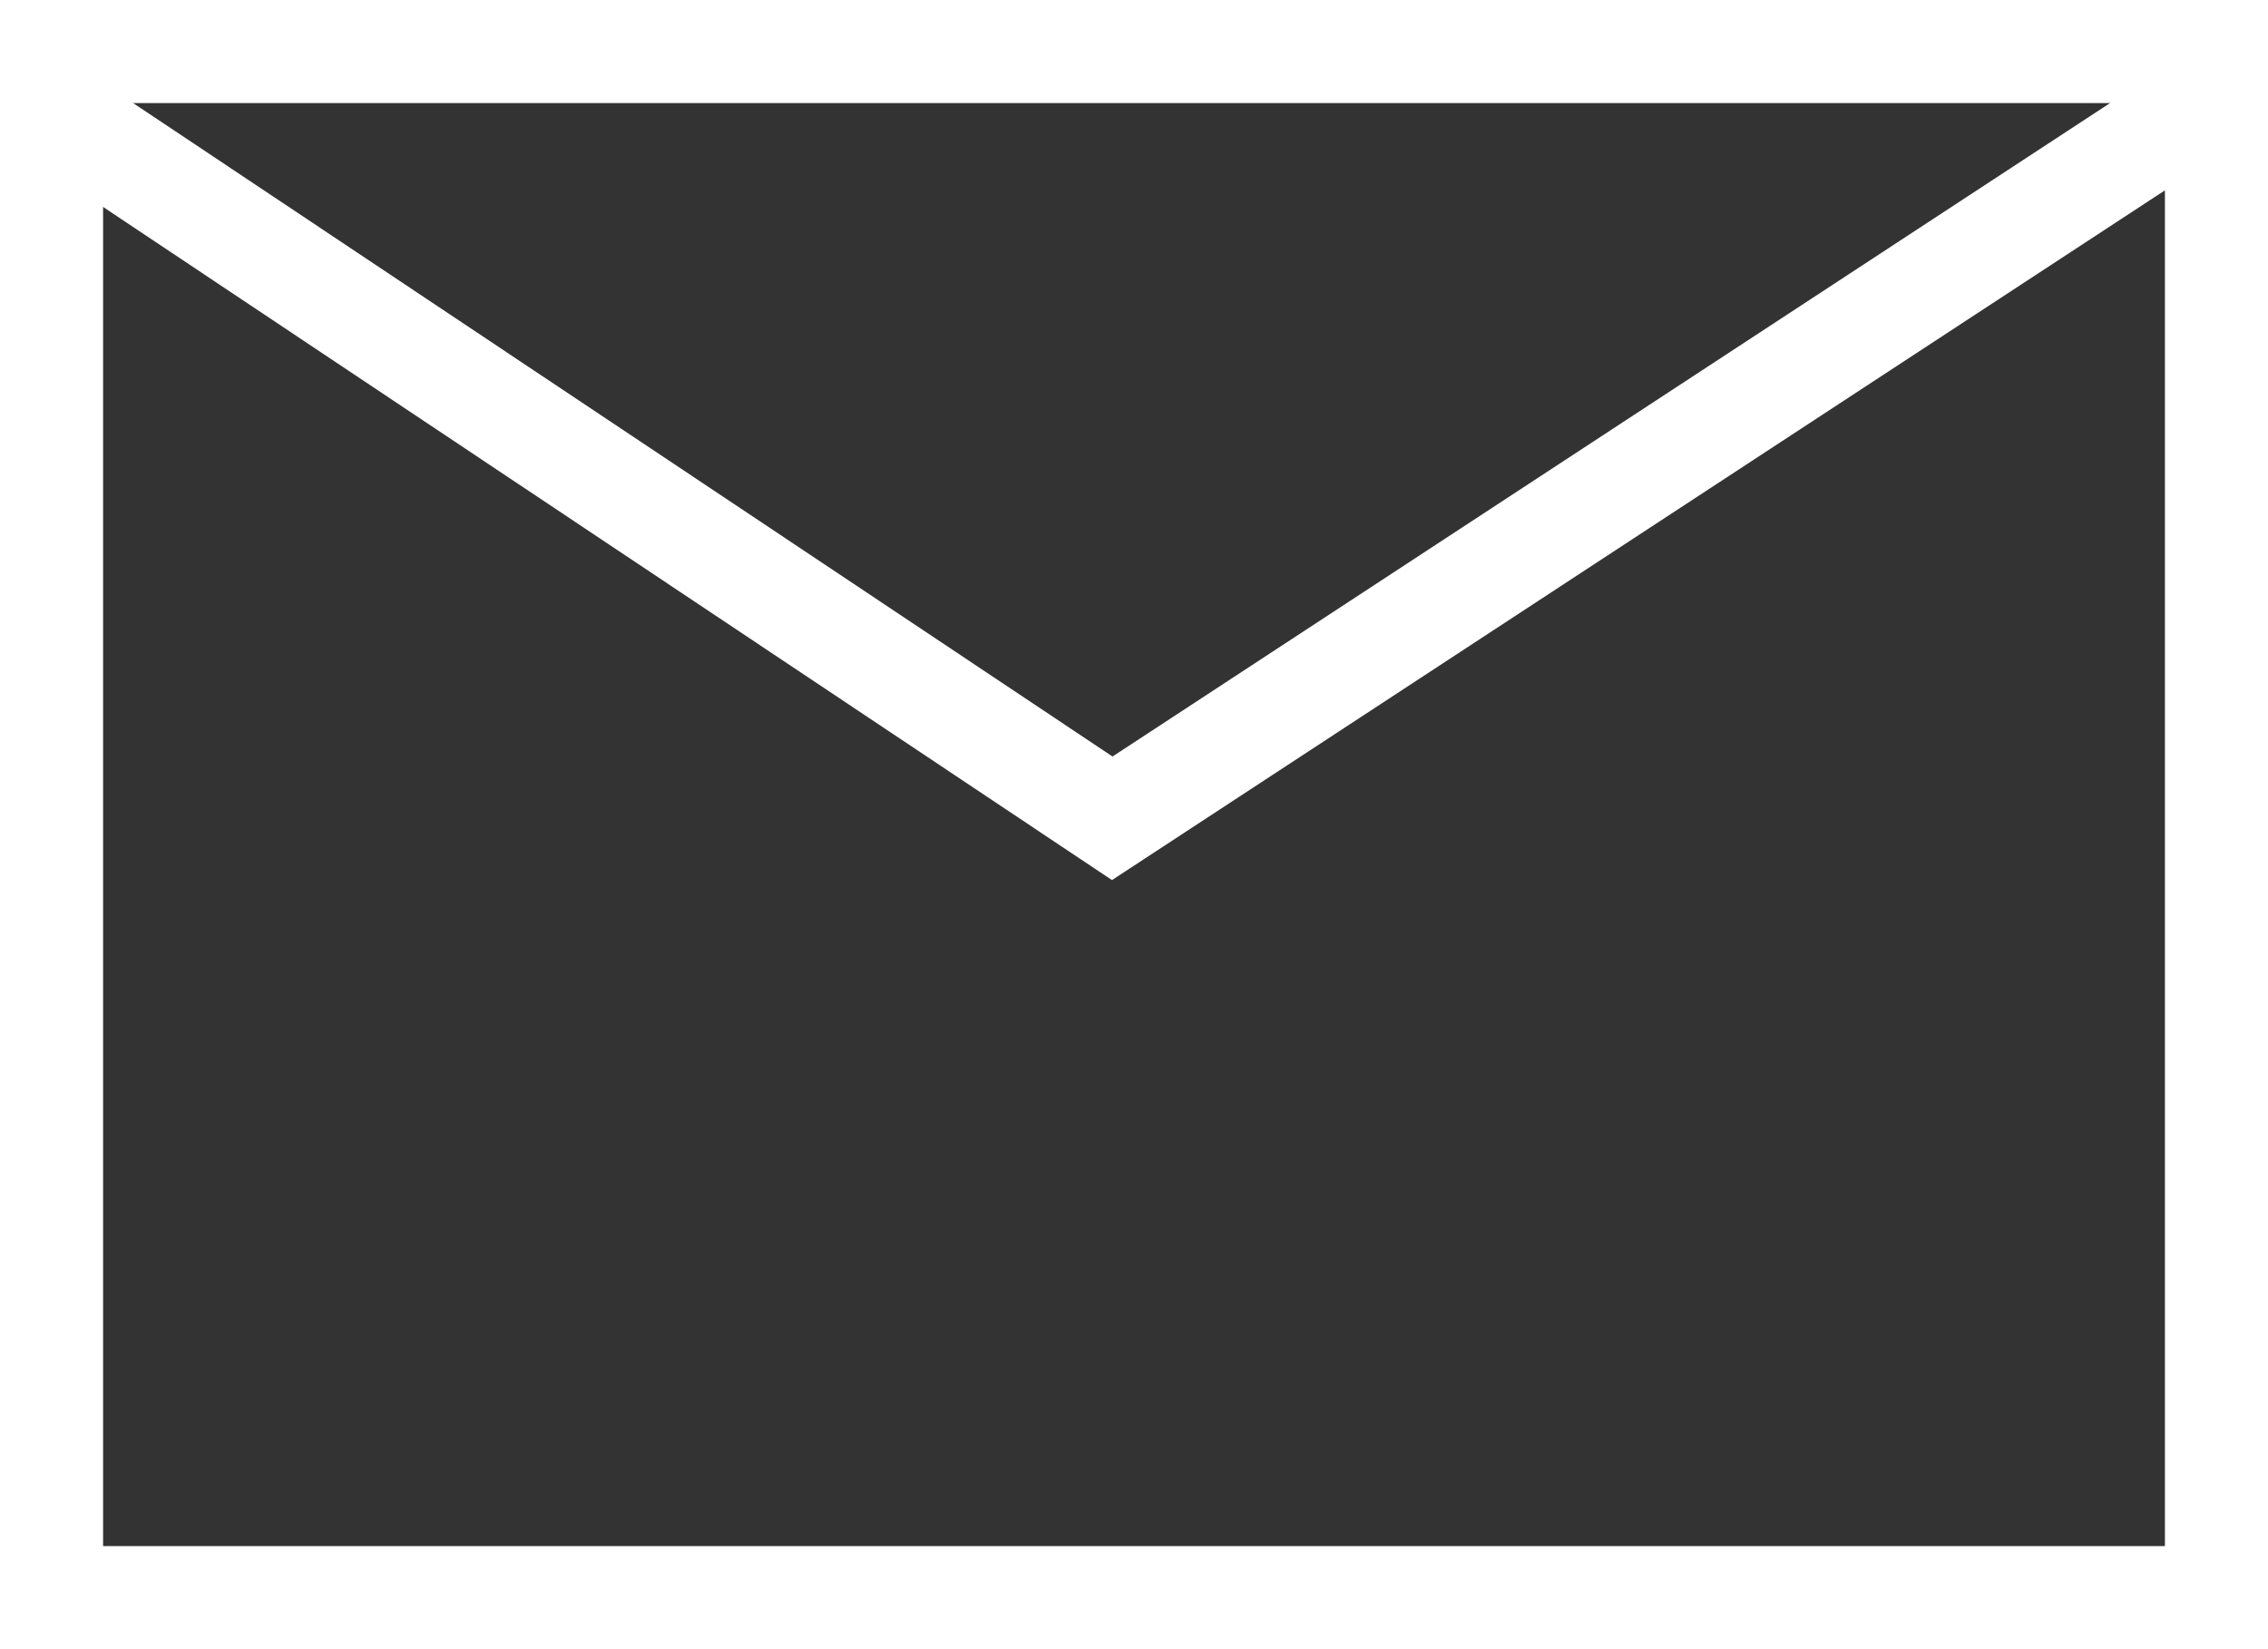
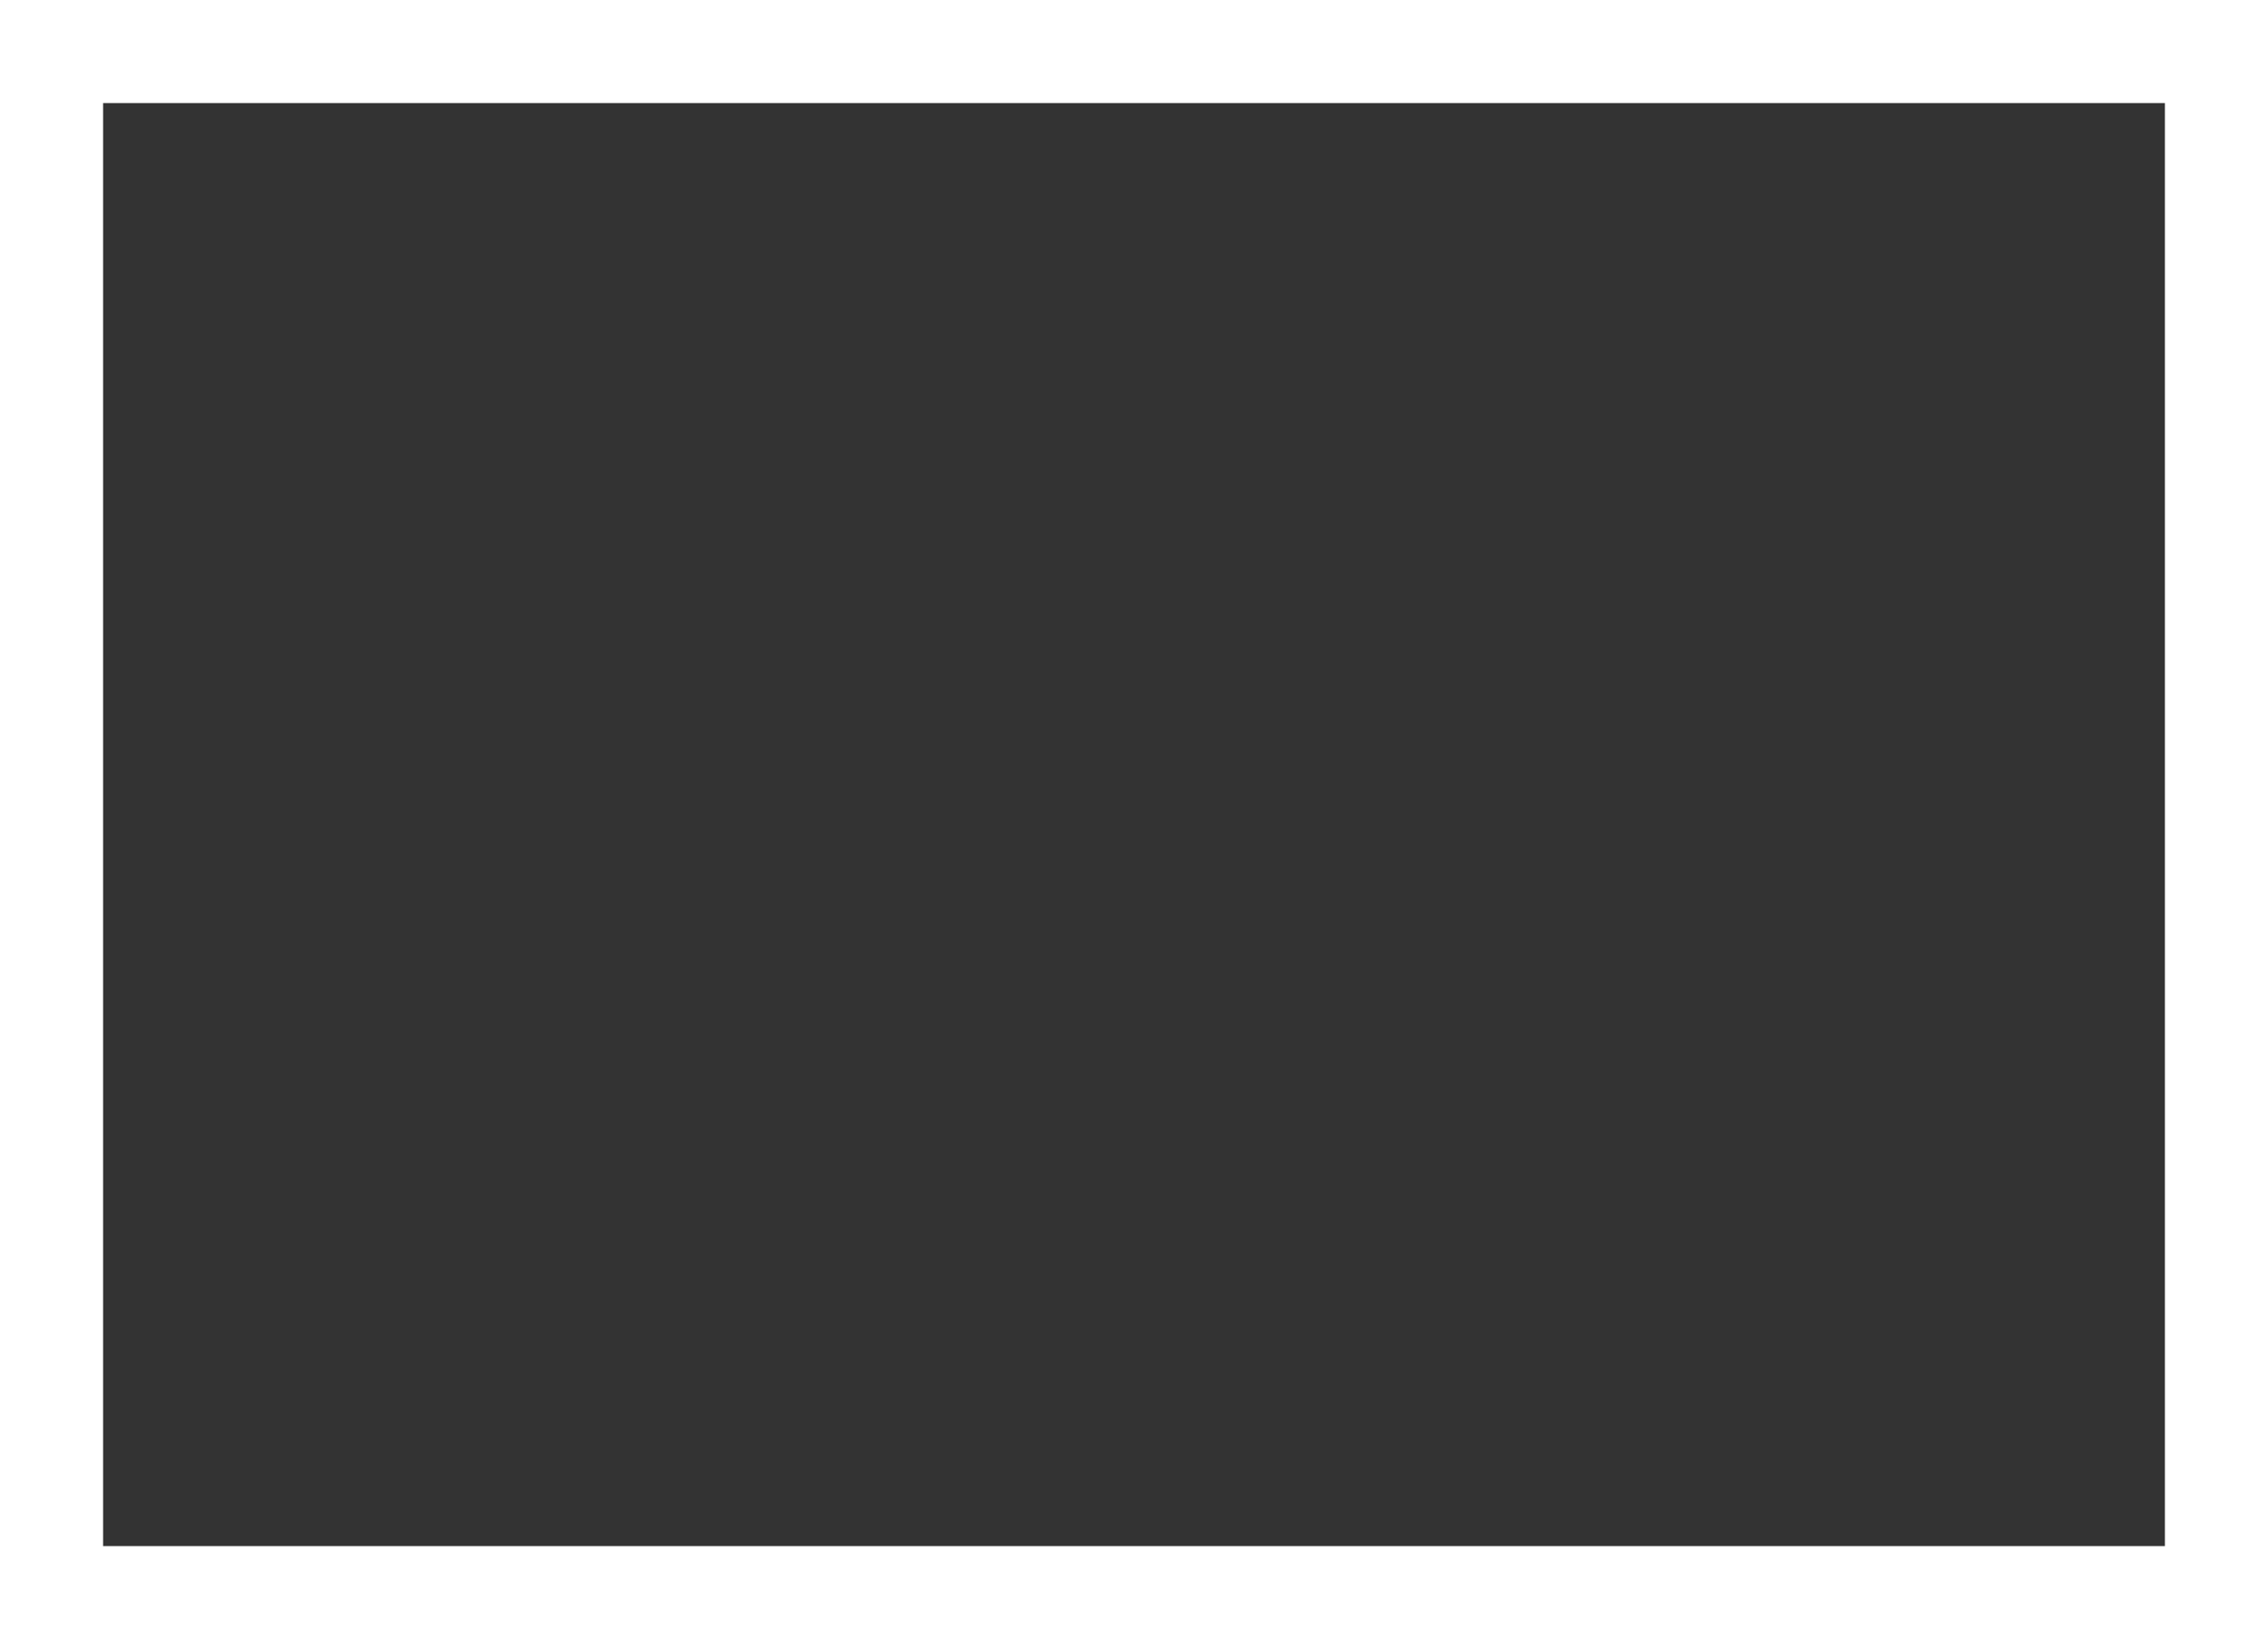
<svg xmlns="http://www.w3.org/2000/svg" width="22" height="16" viewBox="0 0 22 16">
  <rect x="0" y="0" width="22" height="16" fill="#333333" stroke="none" />
  <g id="icon_mail_white" transform="translate(-512 -5290)">
    <g id="Rettangolo_144470" data-name="Rettangolo 144470" transform="translate(512 5290)" fill="none" stroke="#fff" stroke-width="1">
      <rect width="22" height="16" stroke="none" />
      <rect x="0.5" y="0.5" width="21" height="15" fill="none" />
    </g>
-     <path id="Tracciato_42541" data-name="Tracciato 42541" d="M4.15,4.434,14.4,11.274,24.84,4.434" transform="translate(508.389 5286.665)" fill="none" stroke="#fff" stroke-width="1" />
  </g>
</svg>